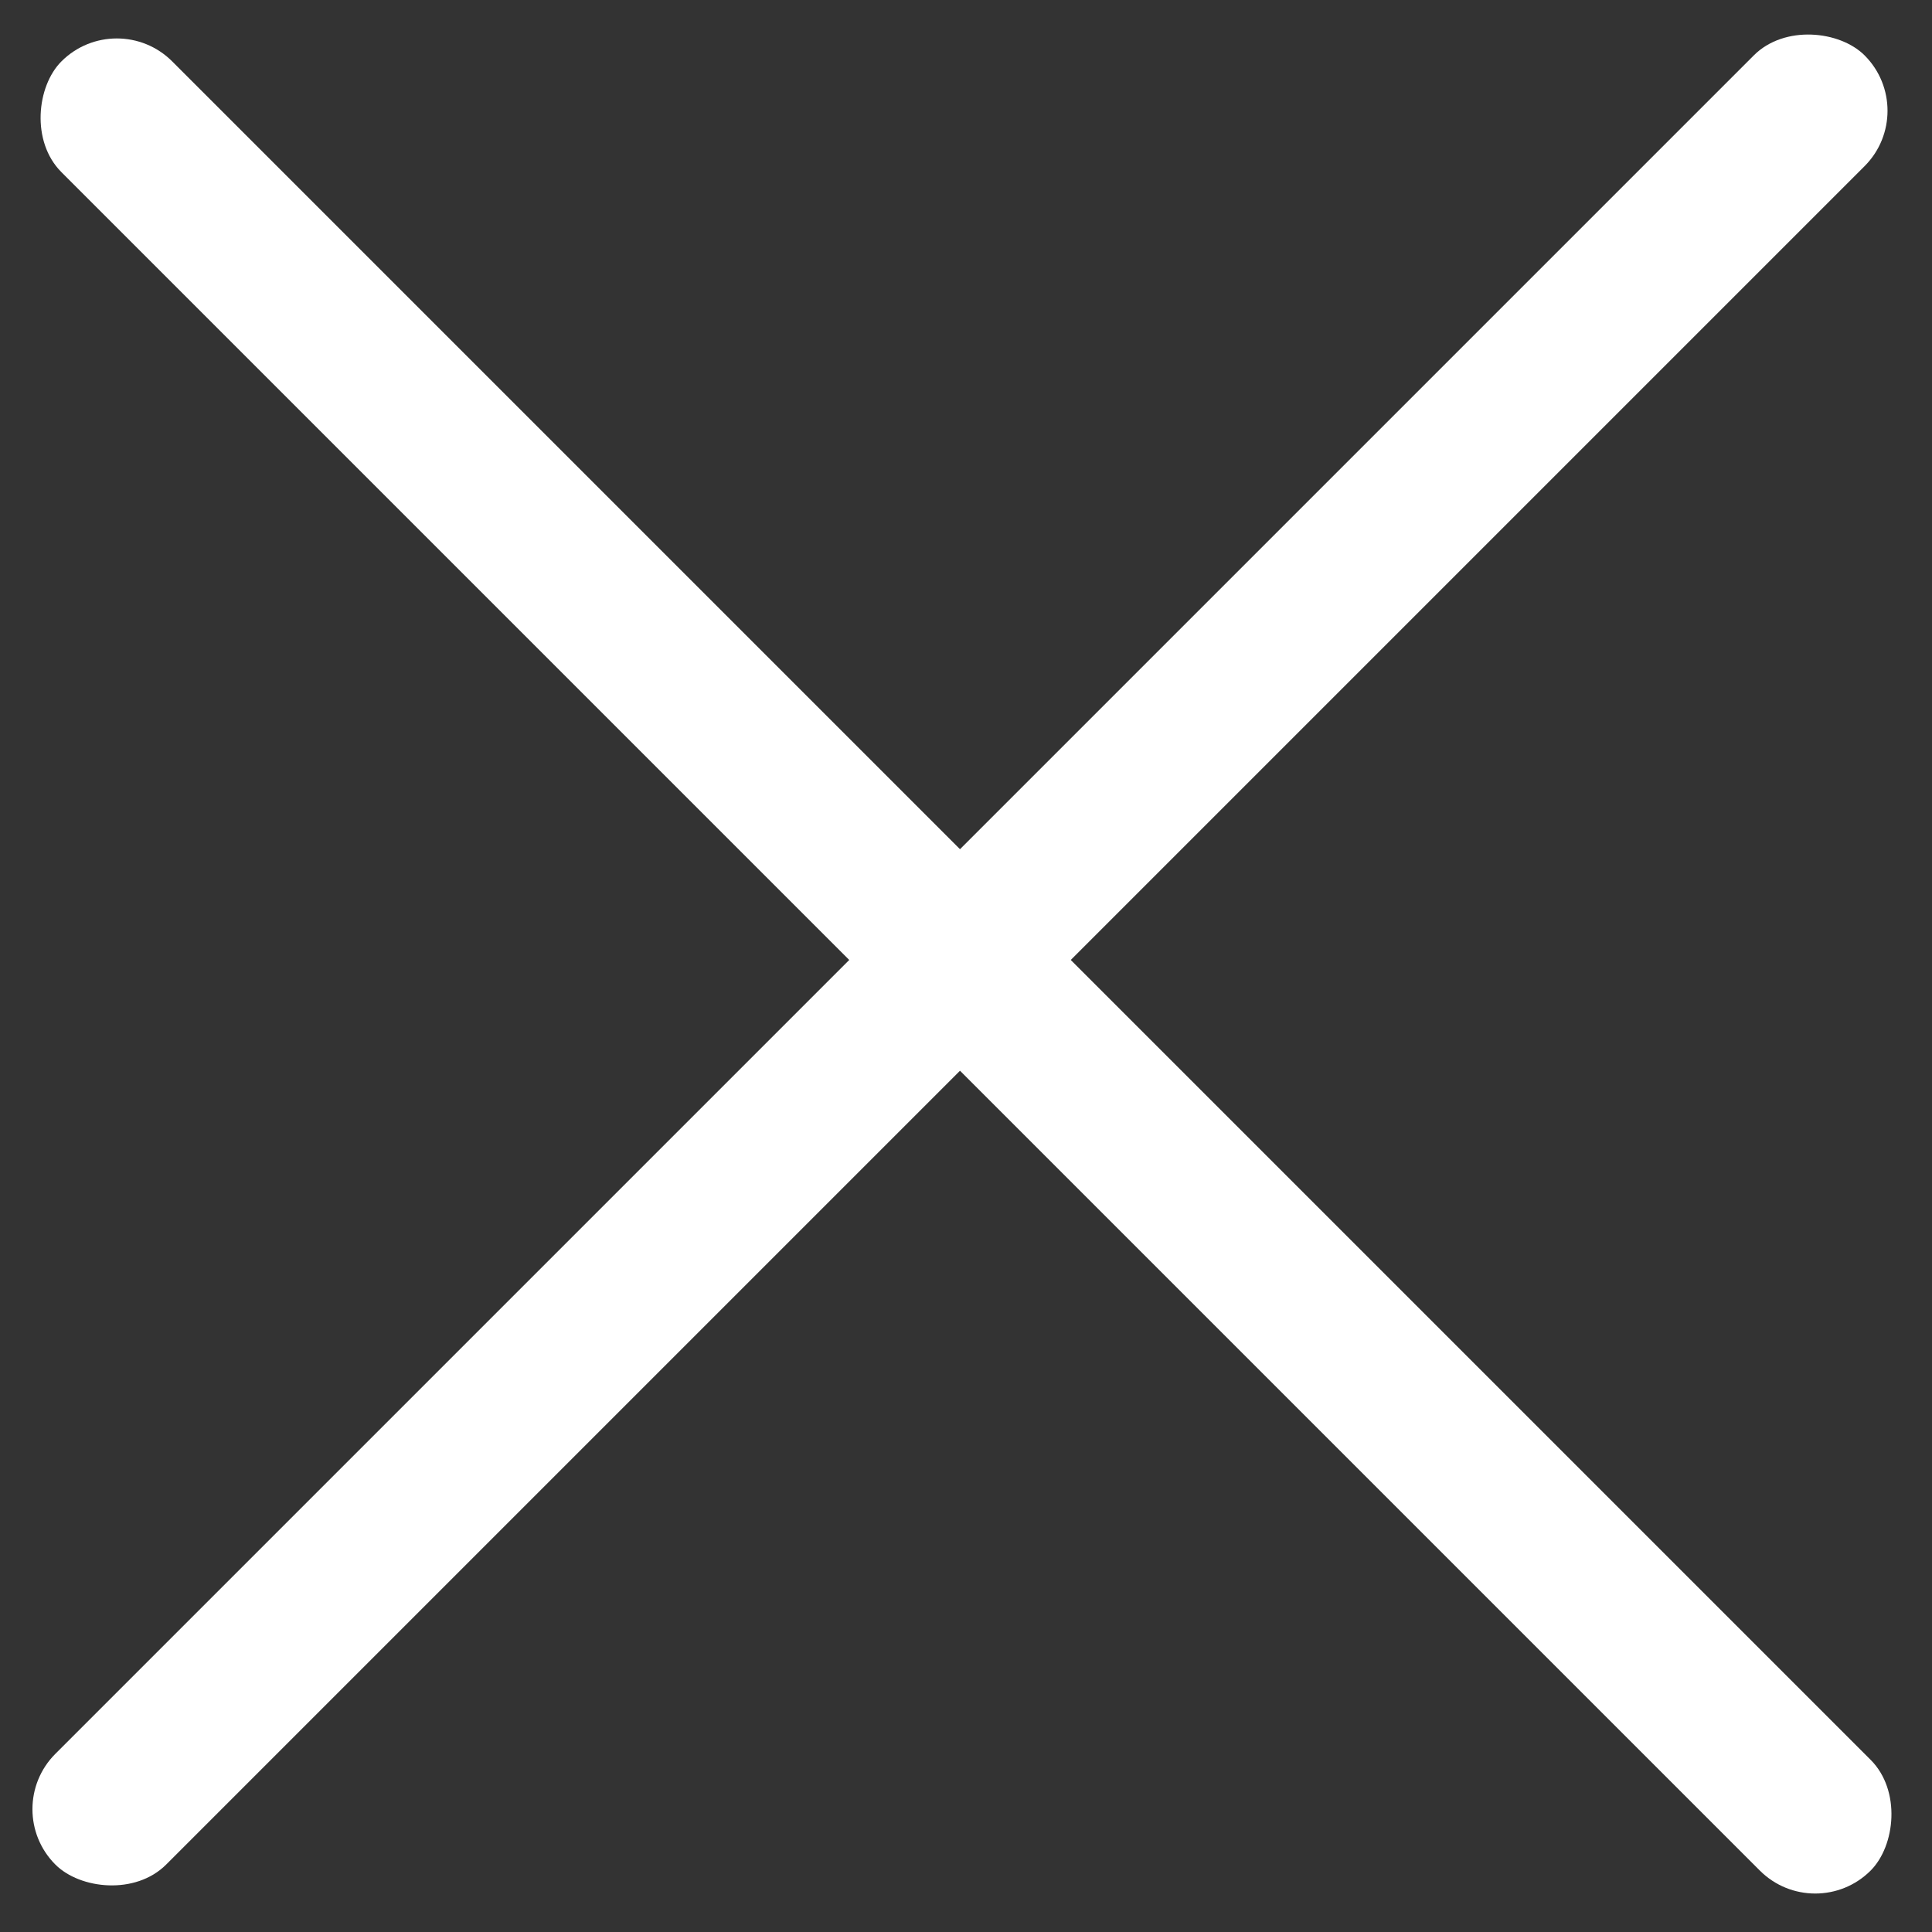
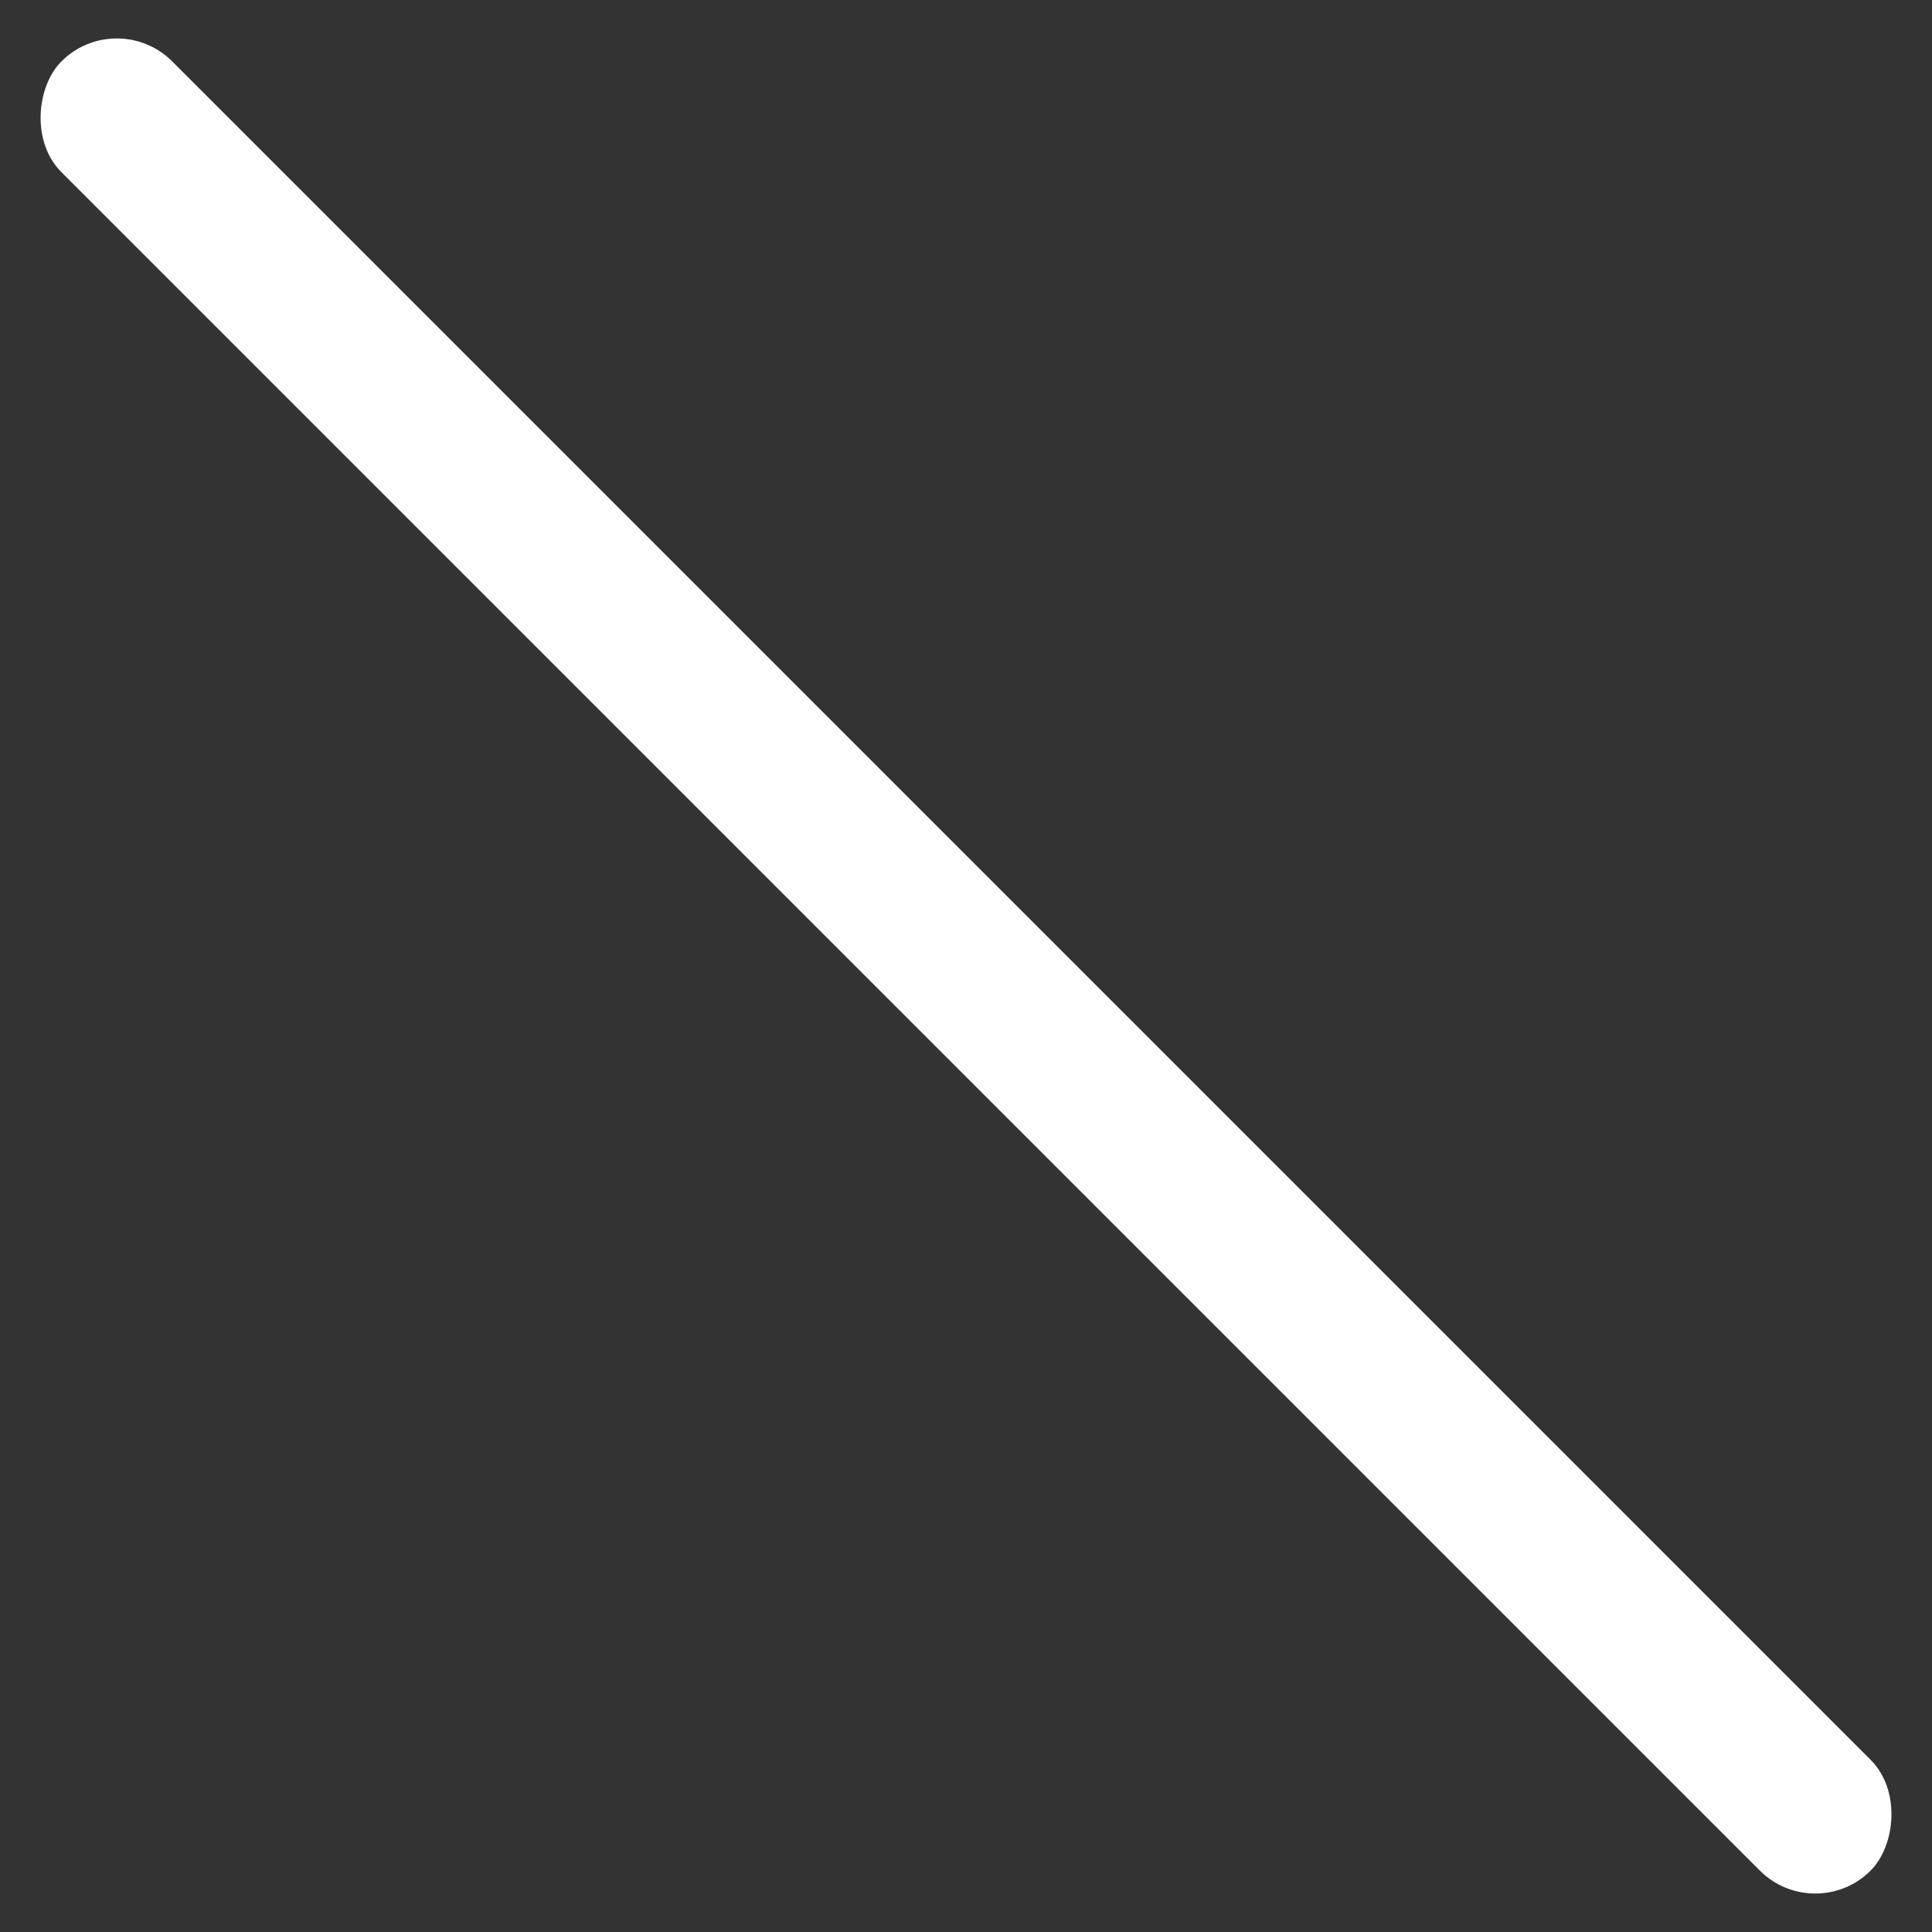
<svg xmlns="http://www.w3.org/2000/svg" width="37" height="37" viewBox="0 0 37 37" fill="none">
  <rect x="0" y="0" width="37" height="37" fill="#333333" stroke="none" />
  <rect x="2.237" y="0.115" width="49" height="3" rx="1.5" transform="rotate(45 2.237 0.115)" fill="white" />
-   <rect y="34.648" width="49" height="3" rx="1.5" transform="rotate(-45 0 34.648)" fill="white" />
</svg>